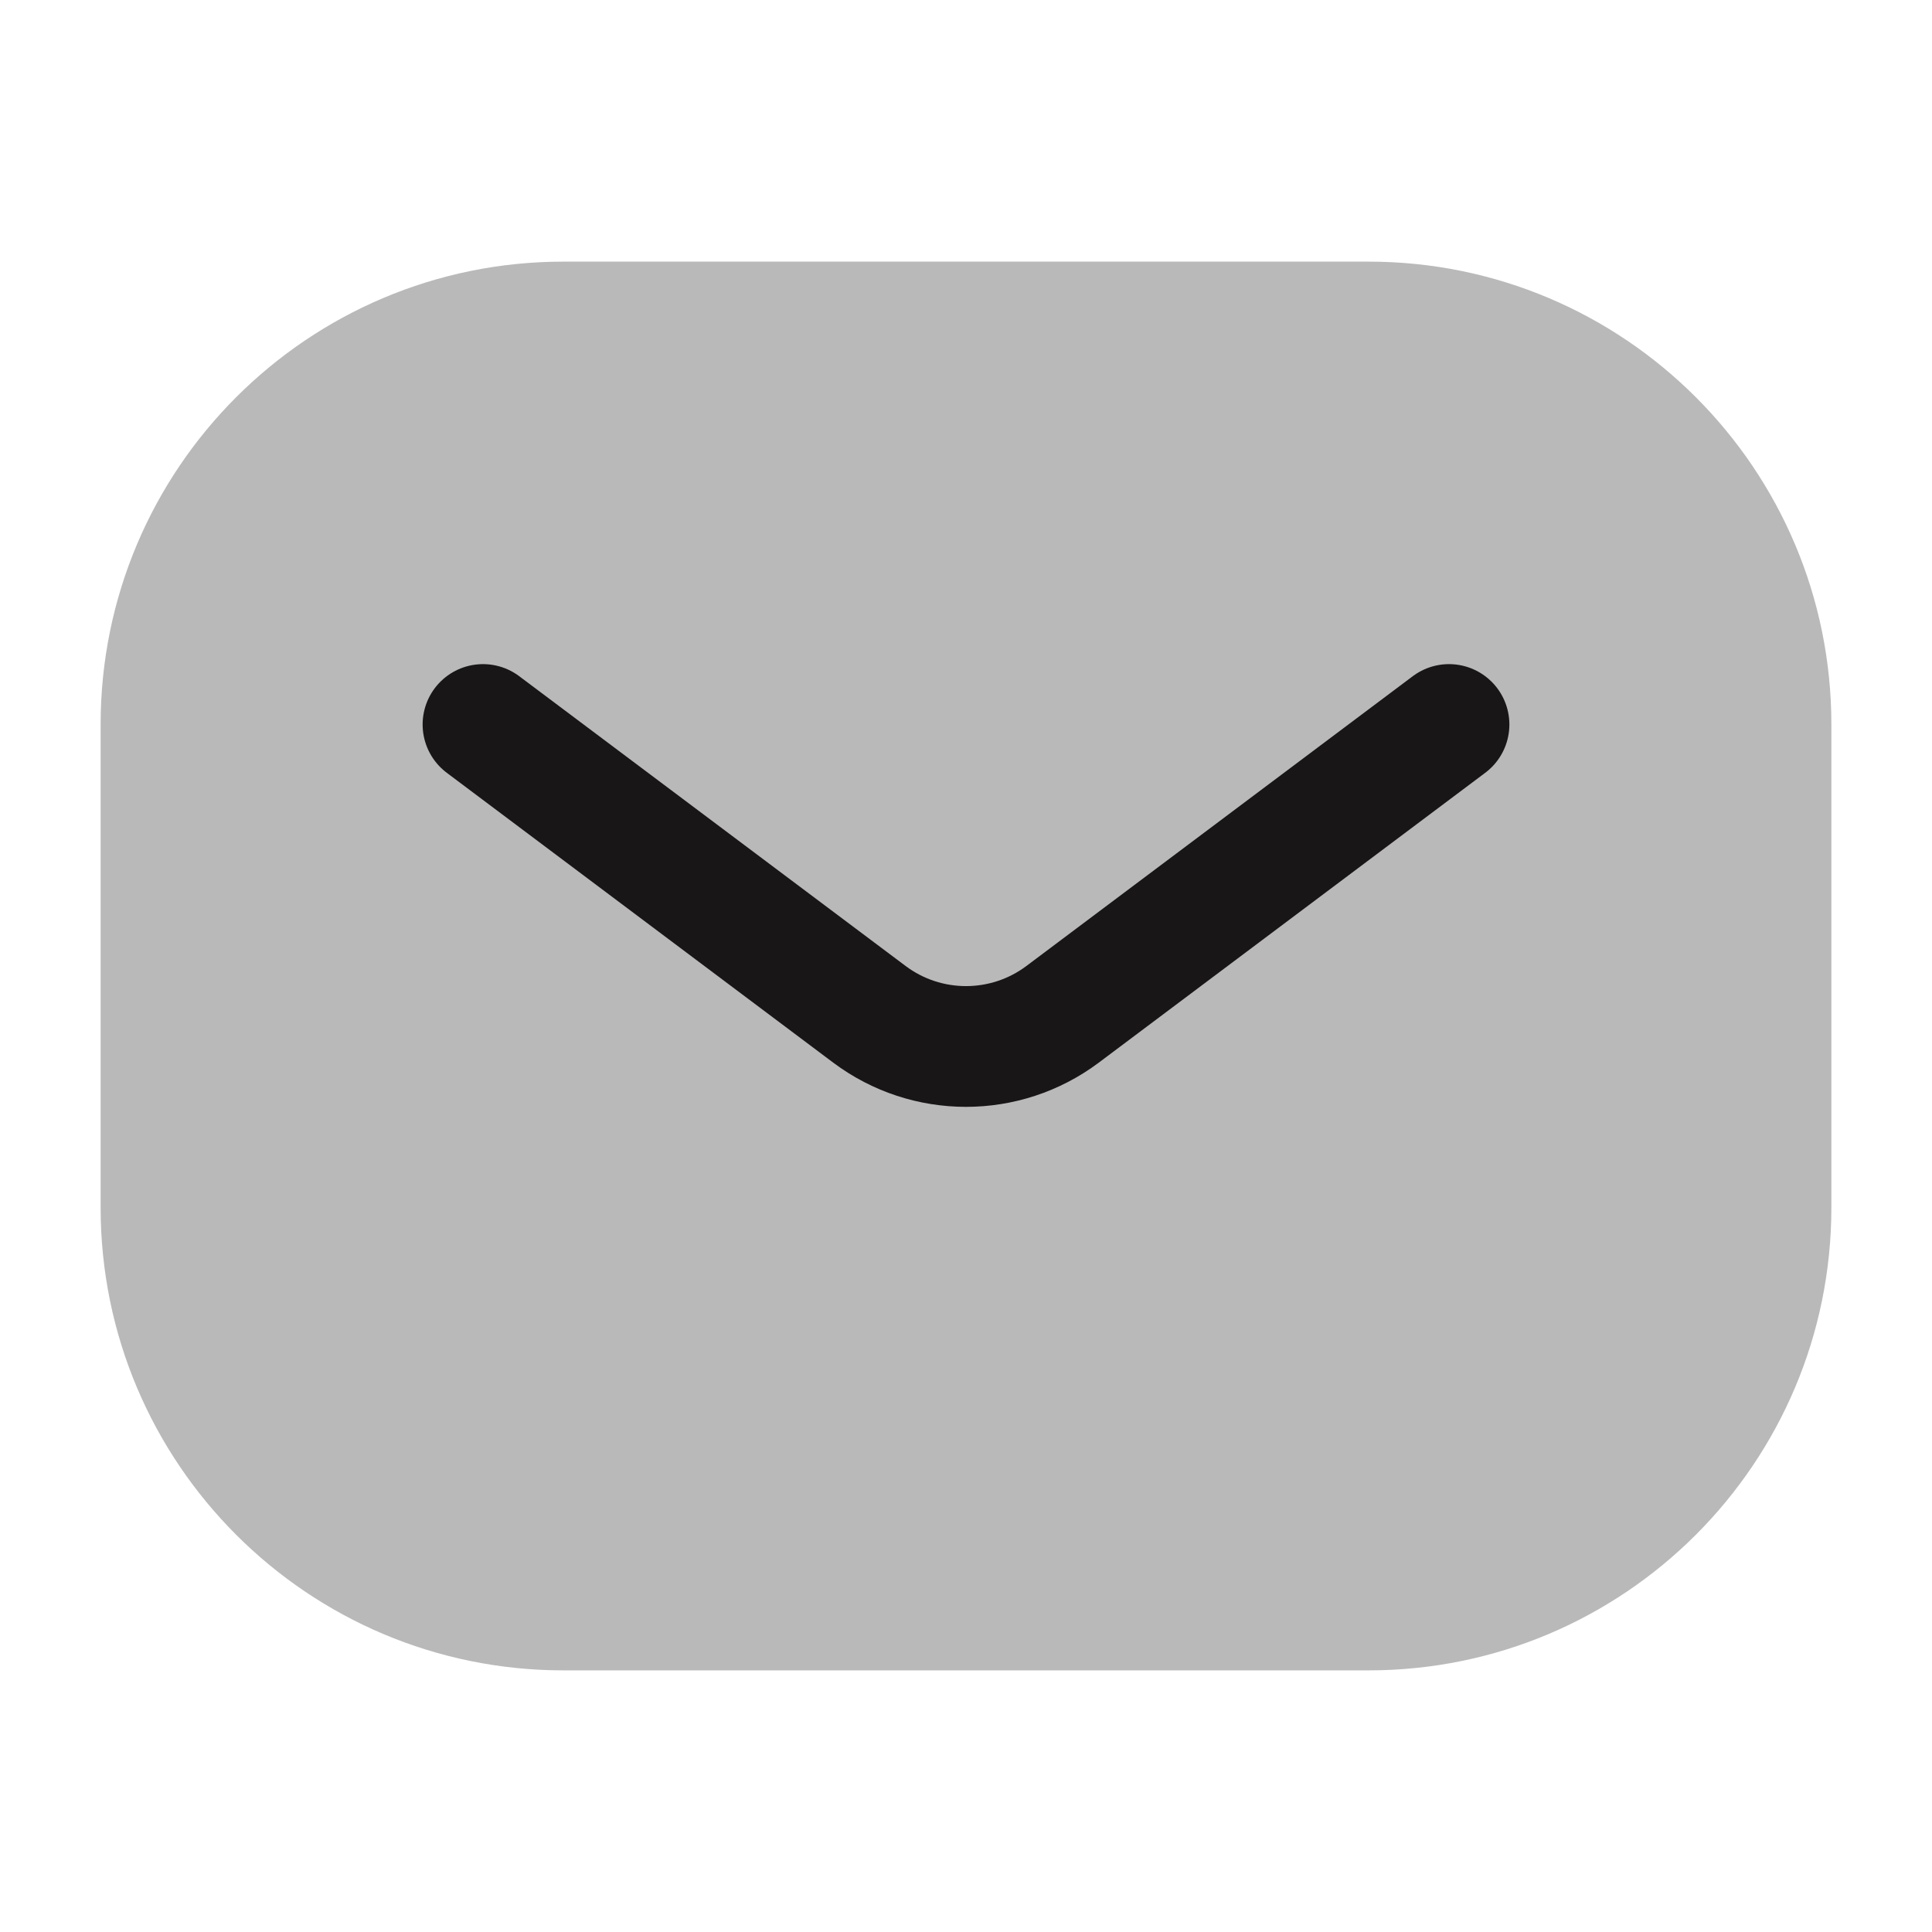
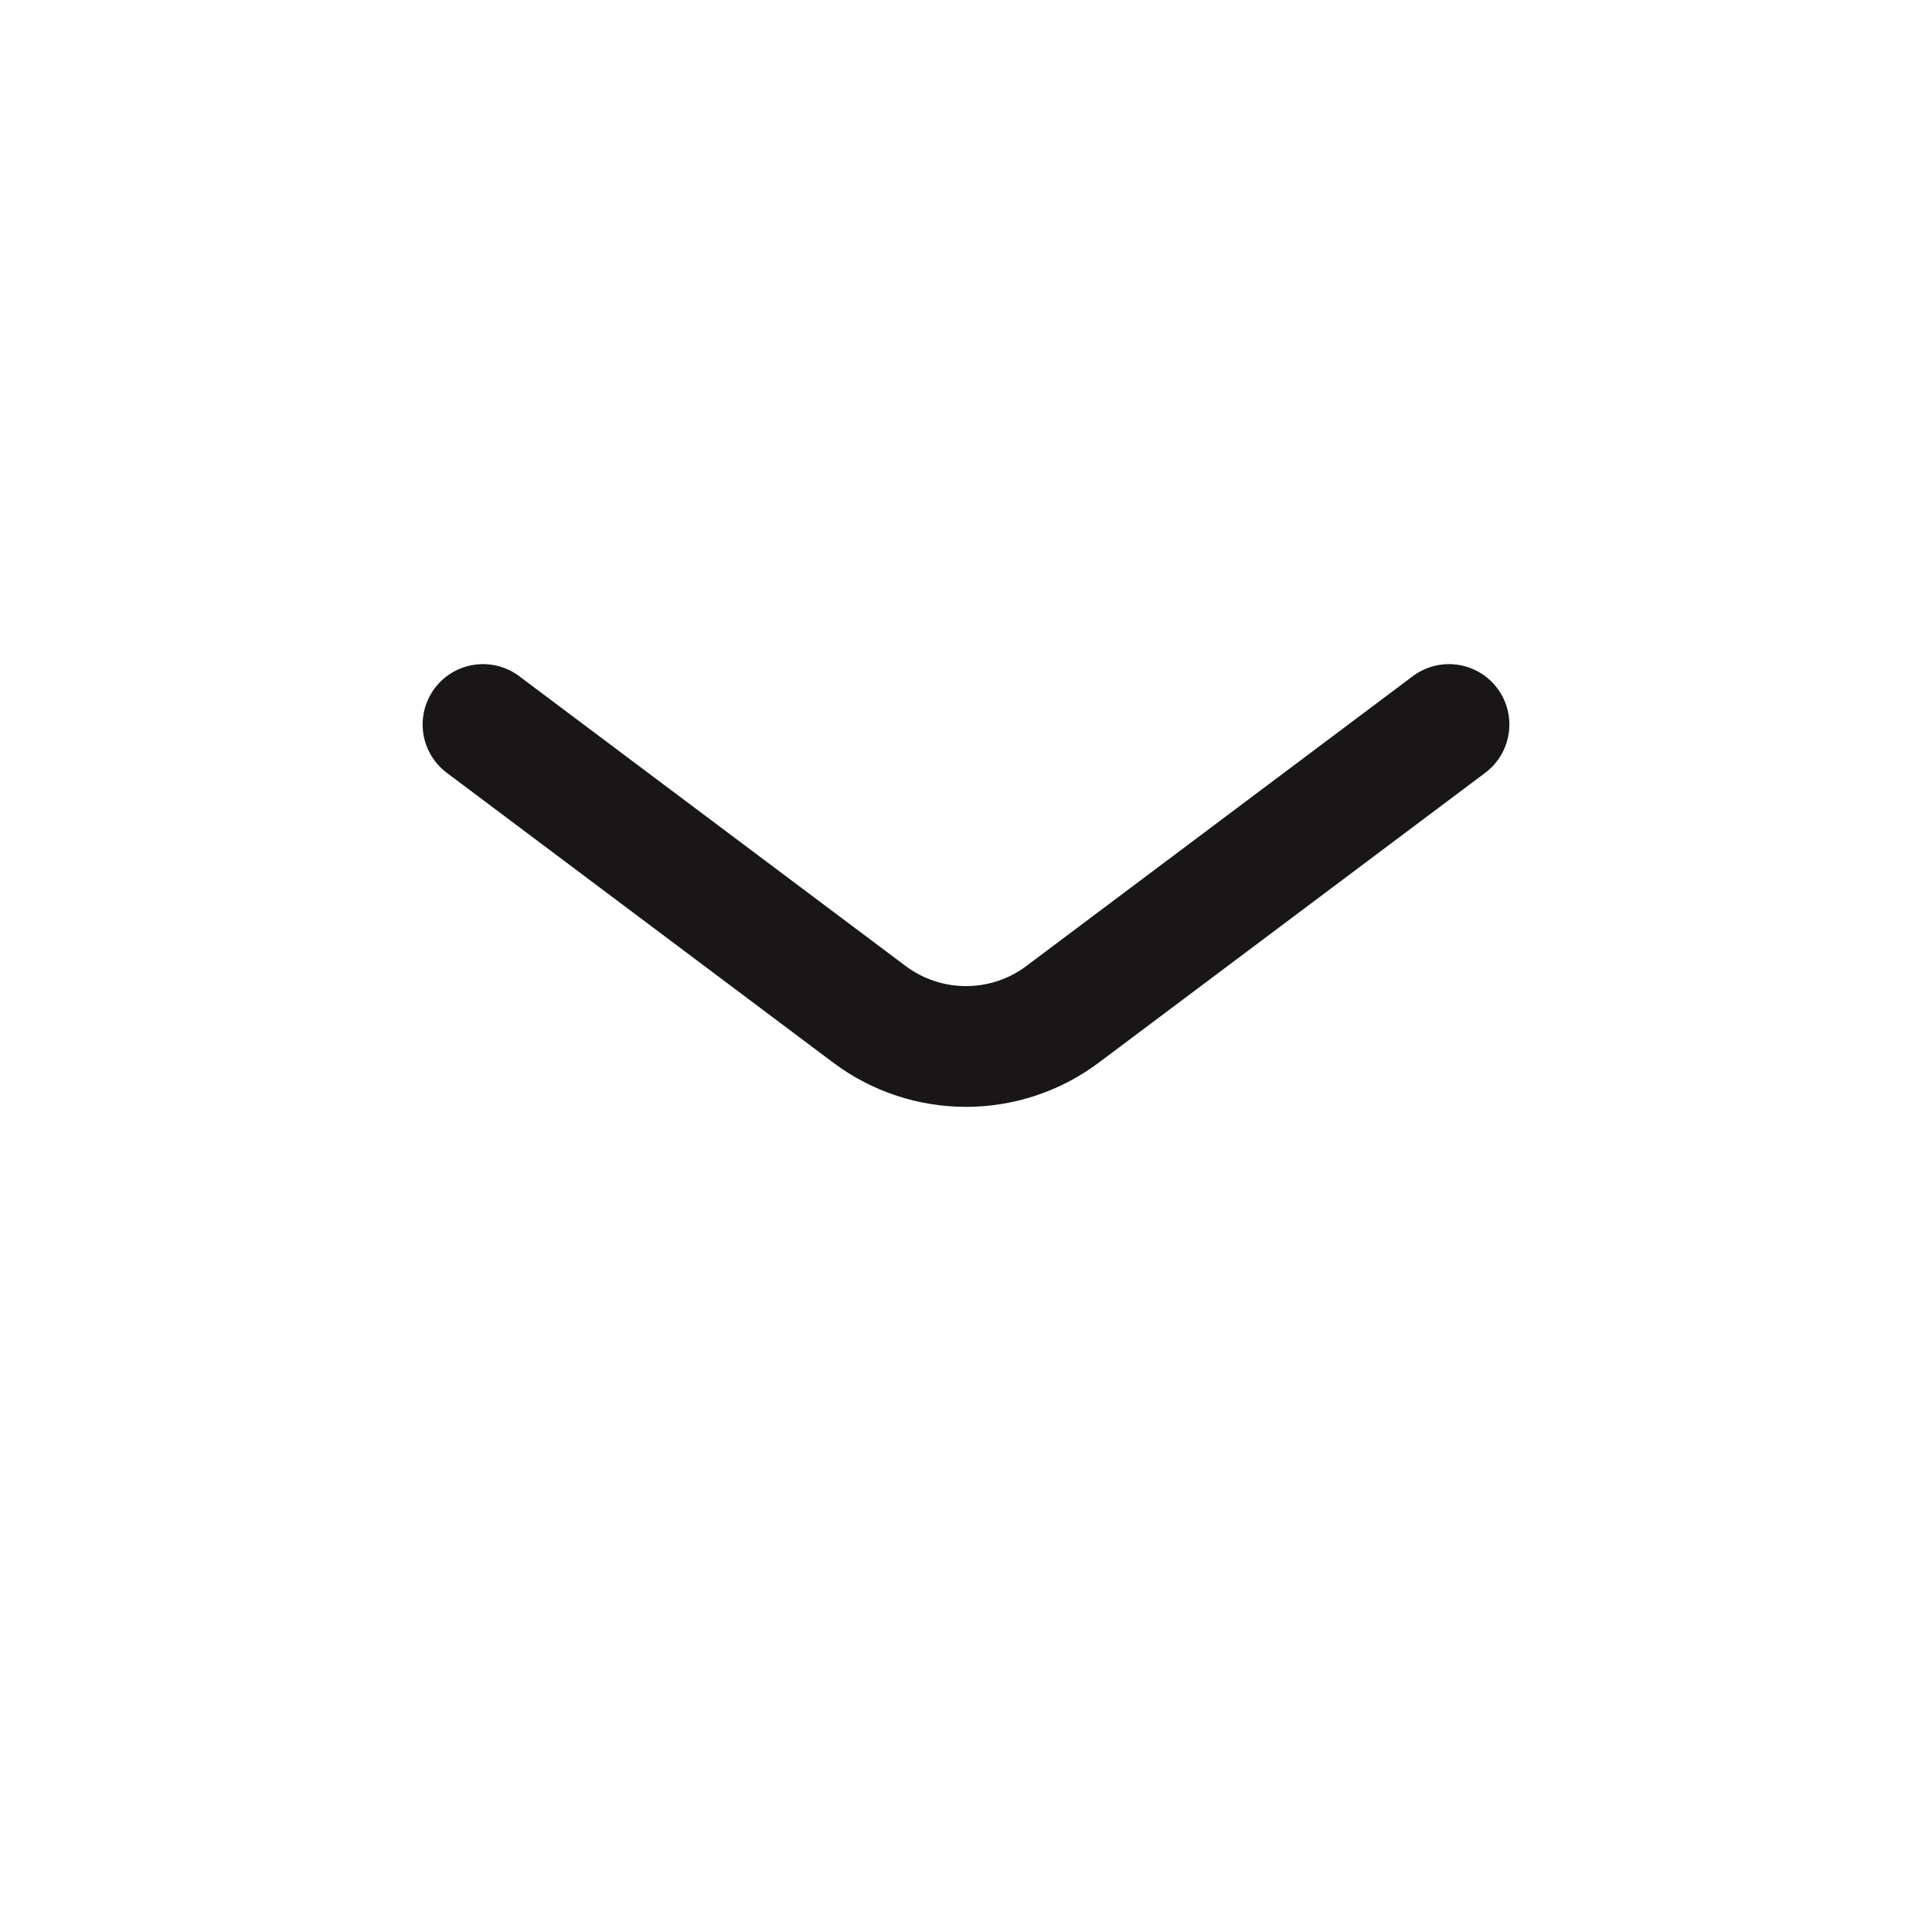
<svg xmlns="http://www.w3.org/2000/svg" width="24" height="24" viewBox="0 0 24 24" fill="none">
-   <path opacity="0.3" fill-rule="evenodd" clip-rule="evenodd" d="M7 3.25C3.824 3.25 1.25 5.824 1.25 9V15C1.25 18.176 3.824 20.75 7 20.75H17C20.176 20.75 22.75 18.176 22.75 15V9C22.75 5.824 20.176 3.25 17 3.25H7Z" fill="#181616" />
  <path d="M6 9L10.8 12.6C11.511 13.133 12.489 13.133 13.2 12.6L18 9" stroke="#181616" stroke-width="1.5" stroke-linecap="round" stroke-linejoin="round" />
</svg>